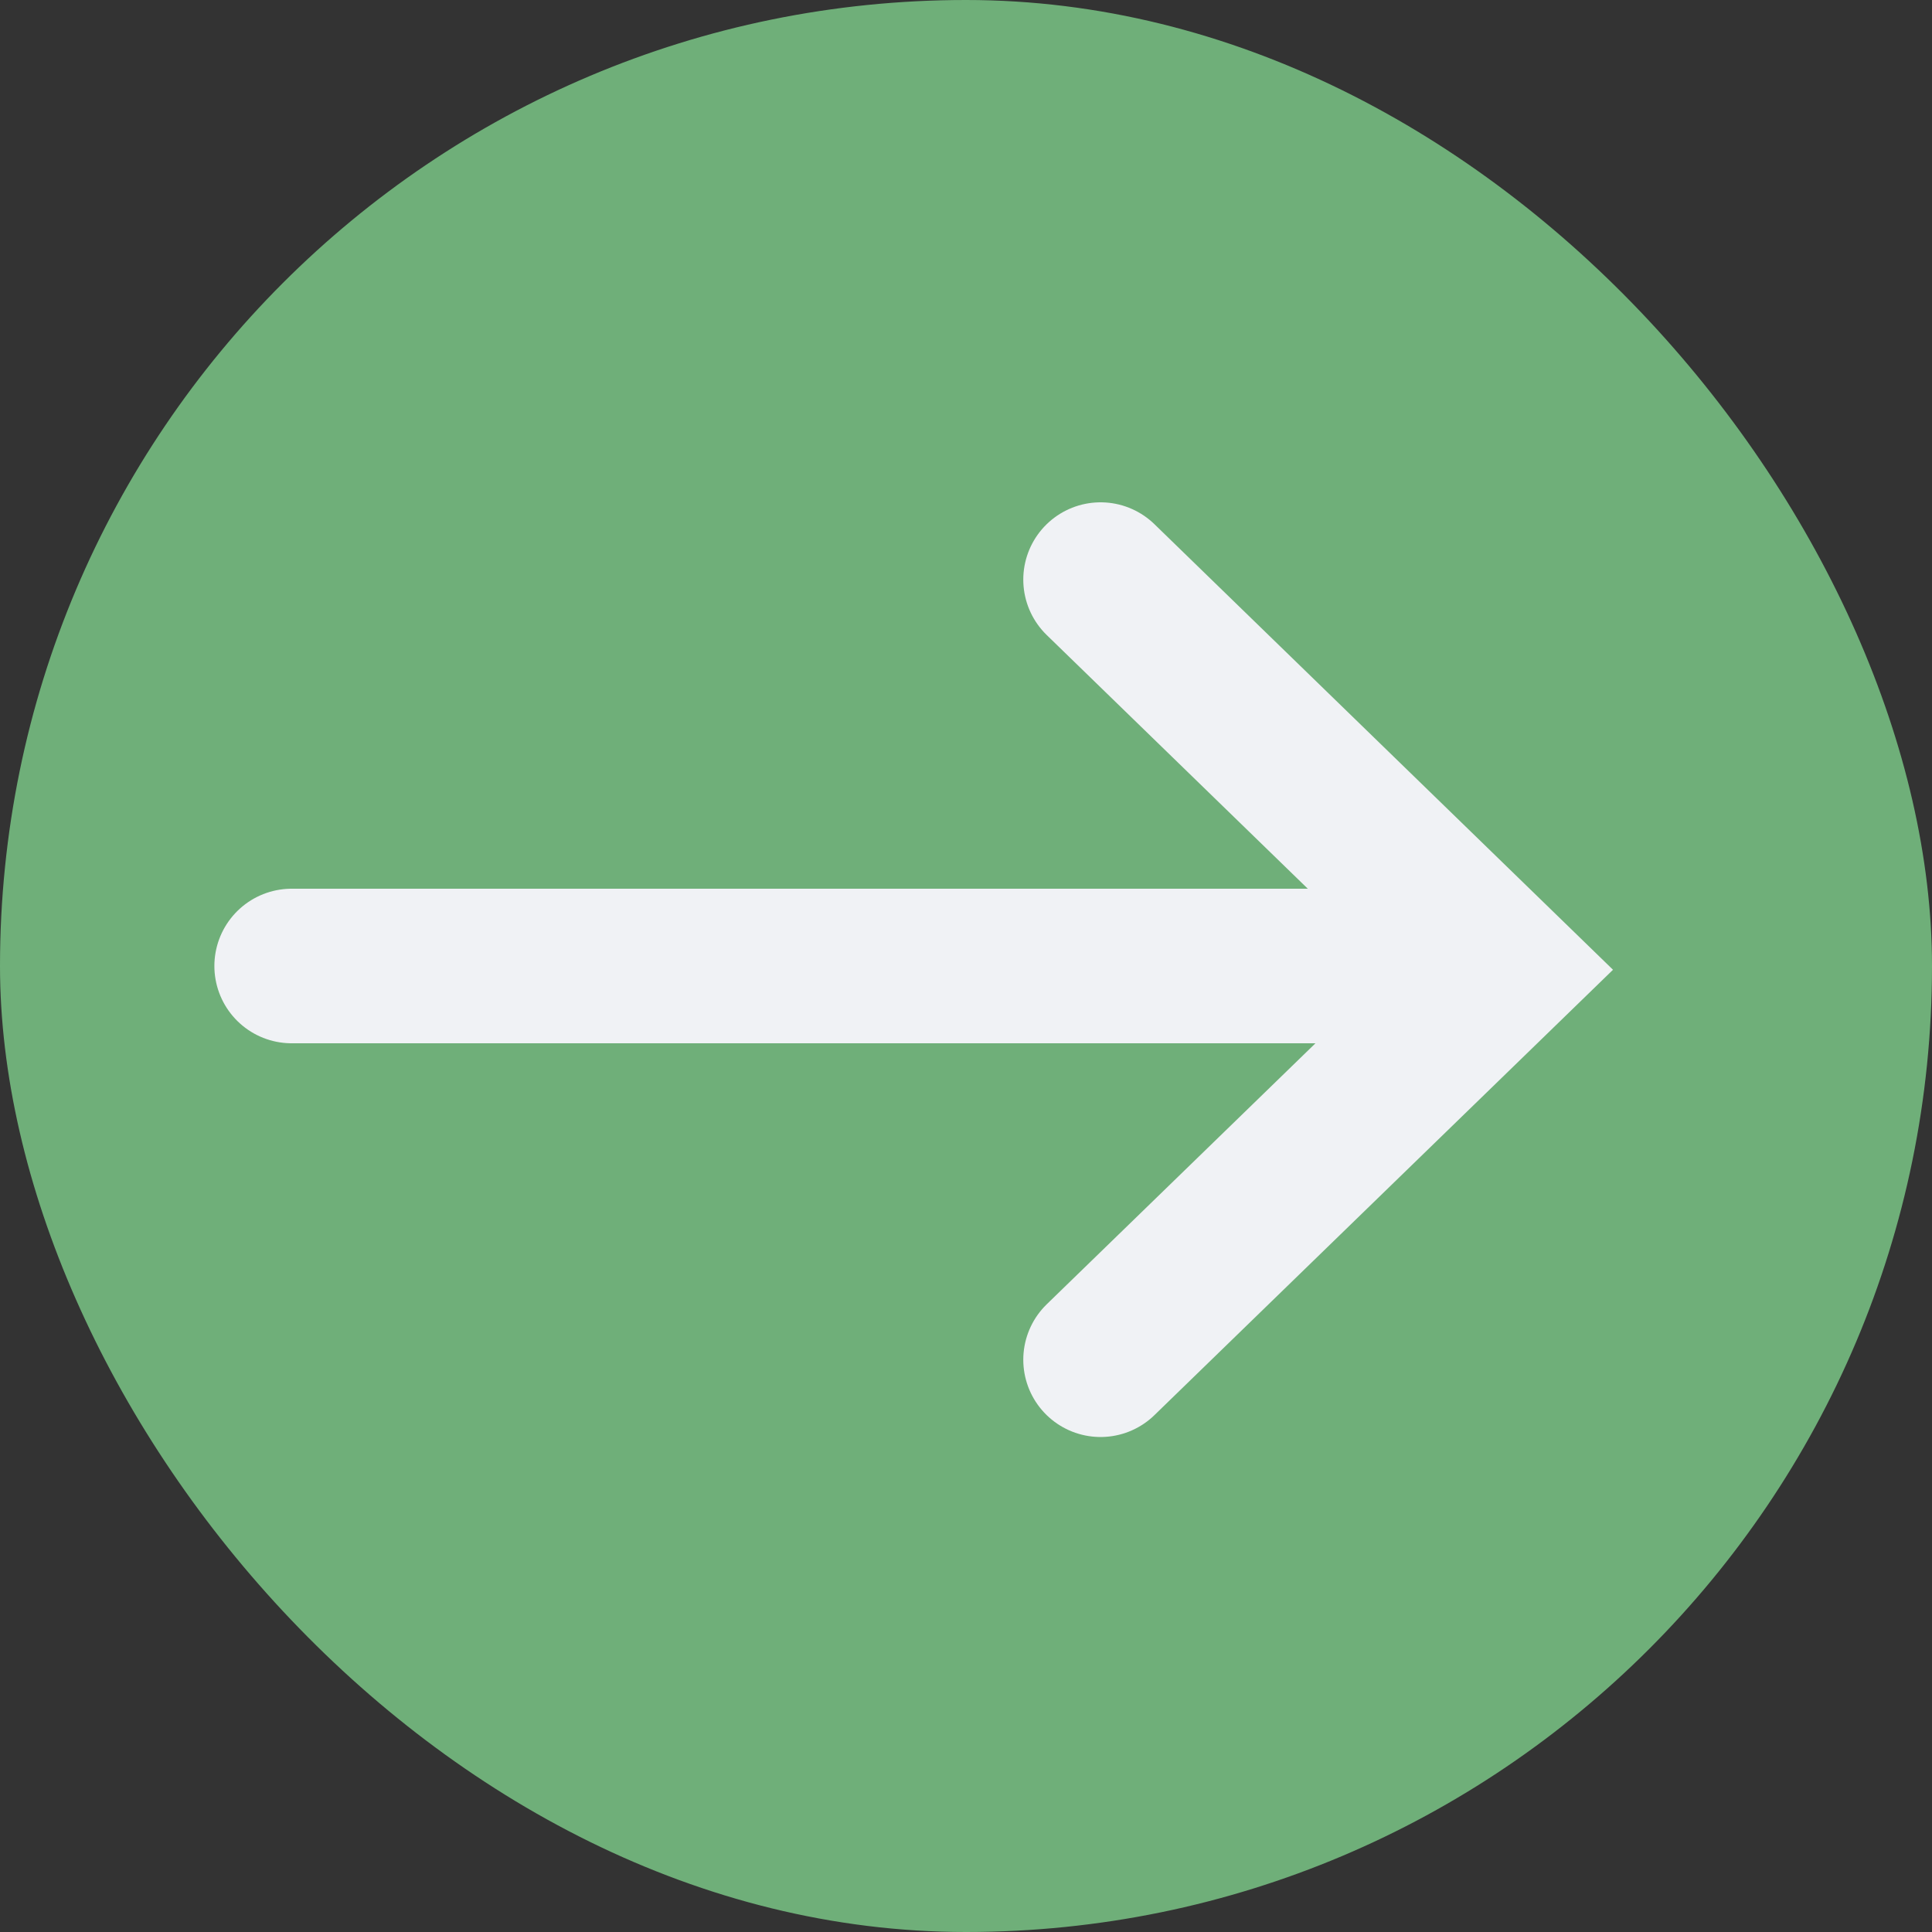
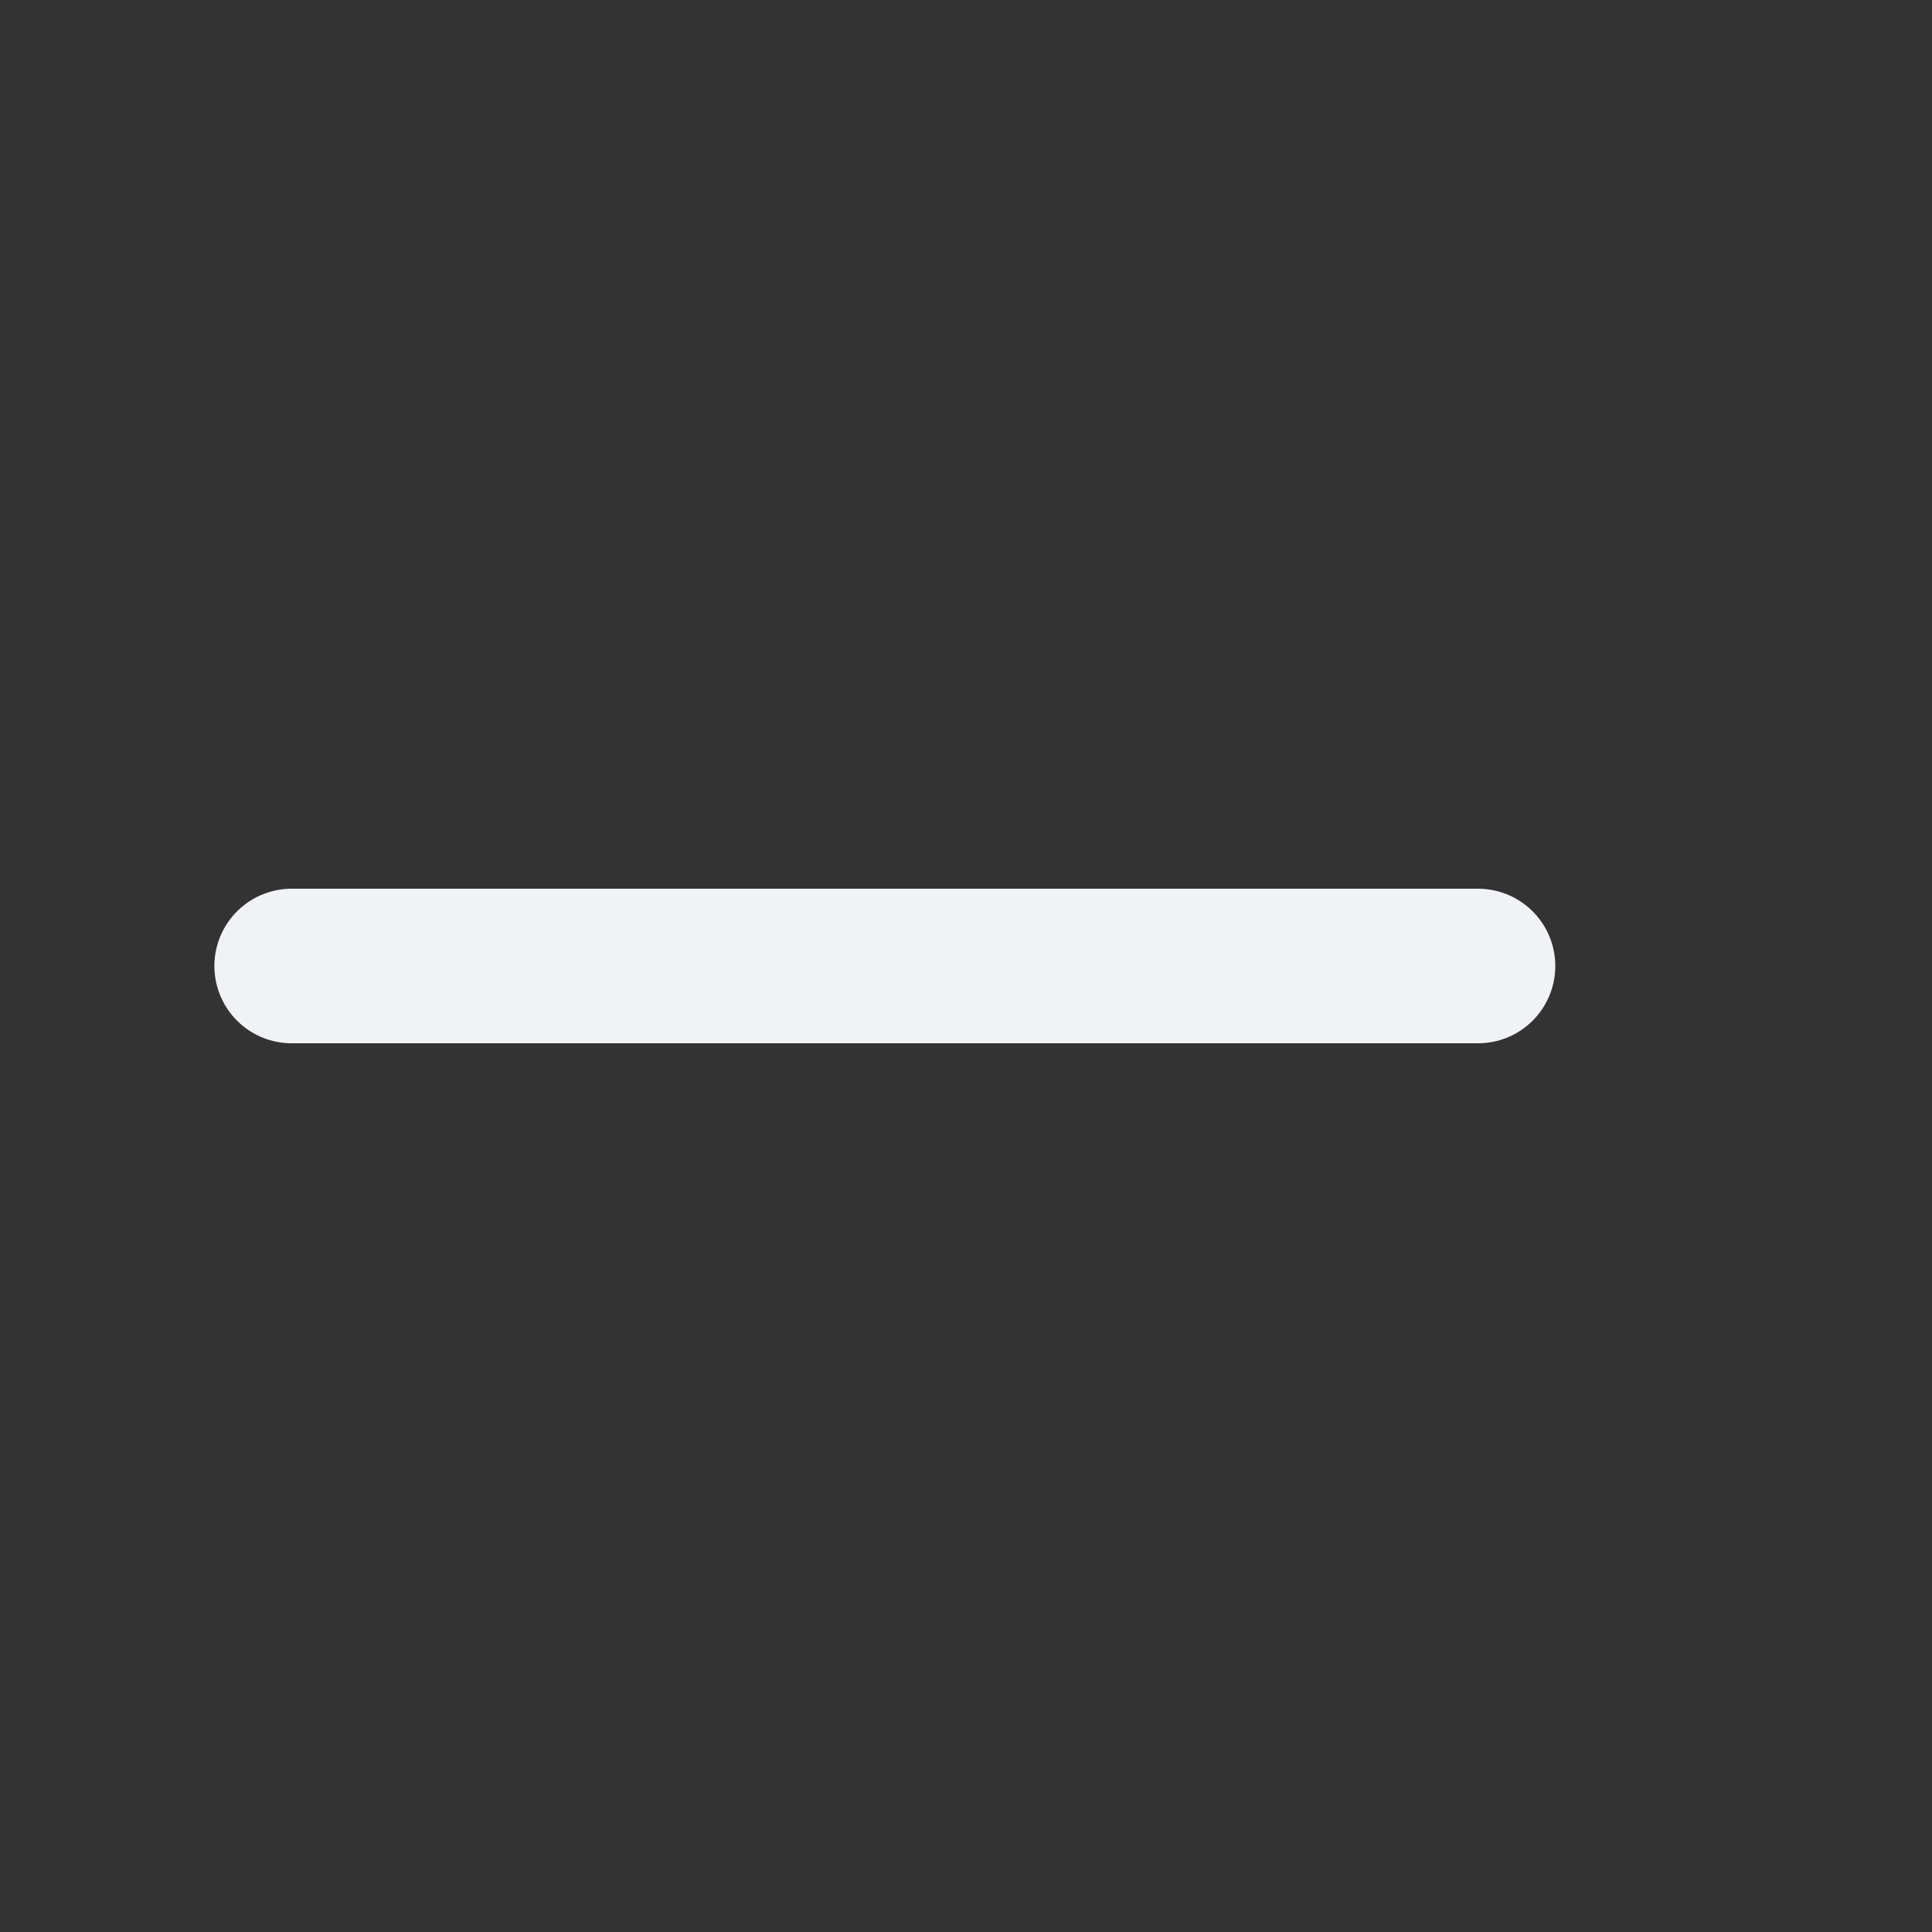
<svg xmlns="http://www.w3.org/2000/svg" width="100" height="100" viewBox="0 0 100 100" fill="none">
  <rect x="0" y="0" width="100" height="100" fill="#333333" stroke="none" />
-   <rect width="100" height="100" rx="50" fill="#6FAF79" />
-   <path d="M56.965 30L77.748 50.194L56.965 70.379" fill="#6FAF79" />
-   <path d="M56.965 30L77.748 50.194L56.965 70.379" stroke="#F0F2F5" stroke-width="8" stroke-miterlimit="10" stroke-linecap="round" />
  <path d="M76.502 50H15.096" stroke="#F0F2F5" stroke-width="8" stroke-miterlimit="10" stroke-linecap="round" />
</svg>